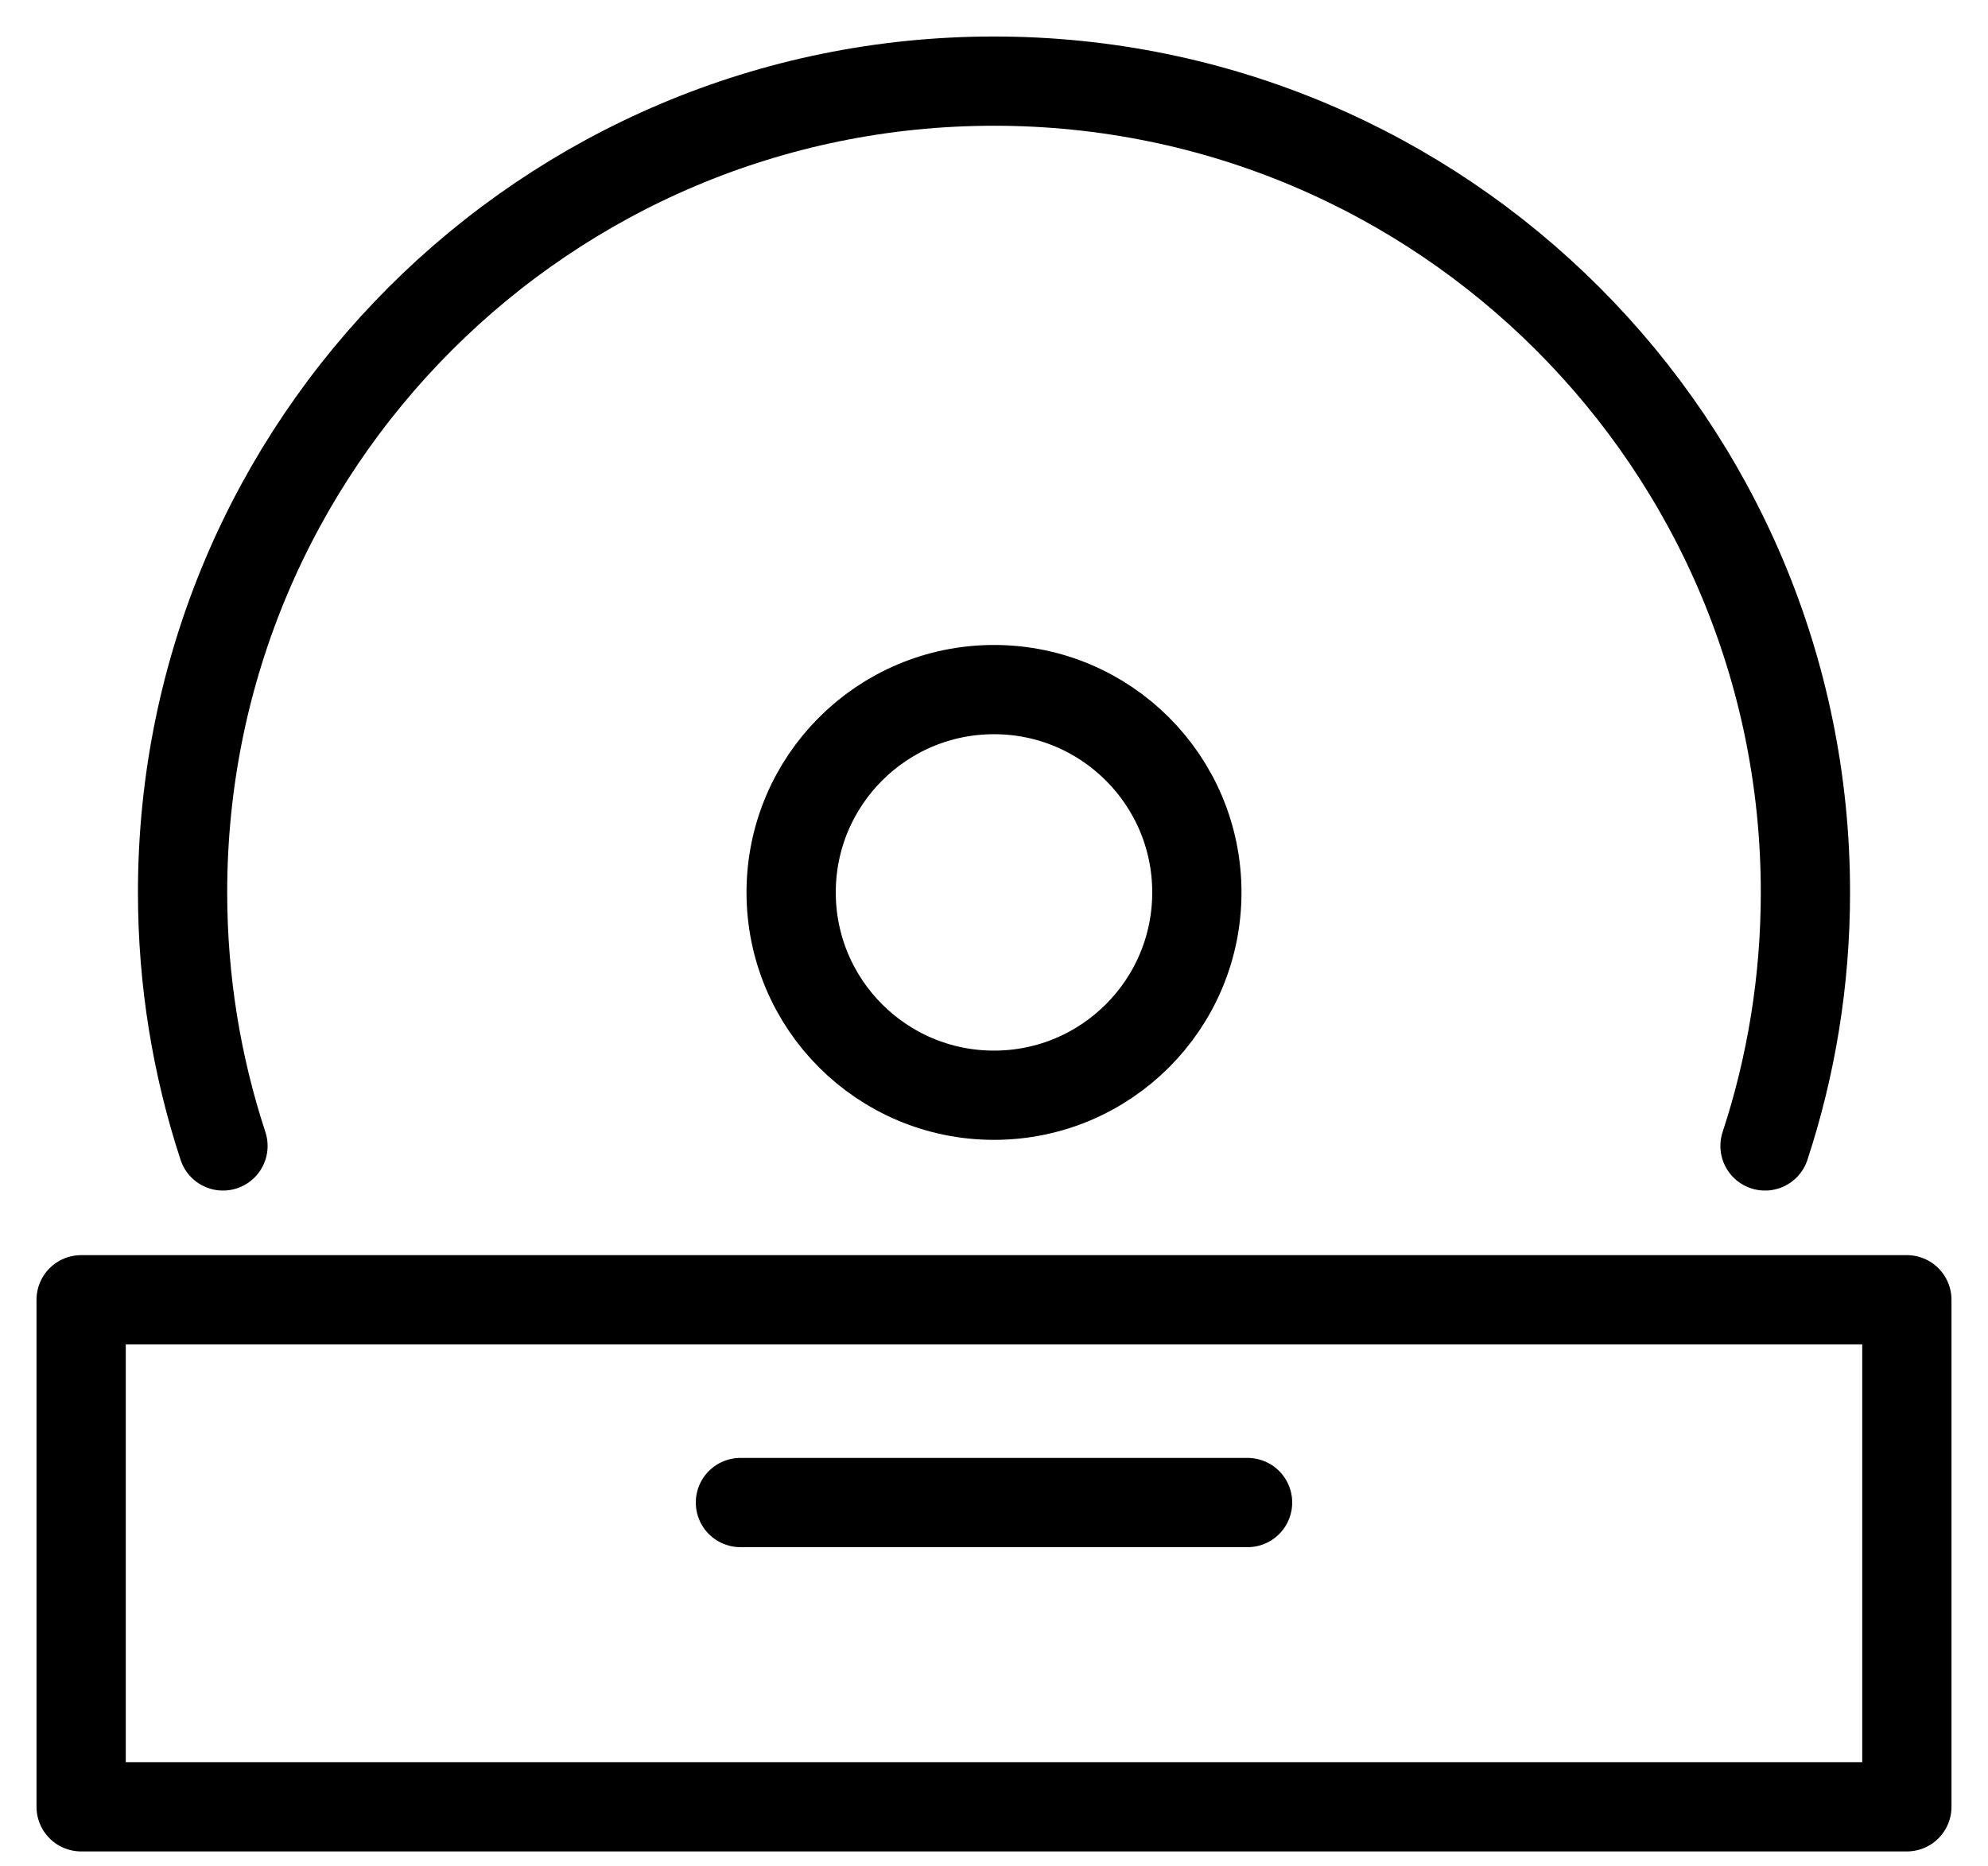
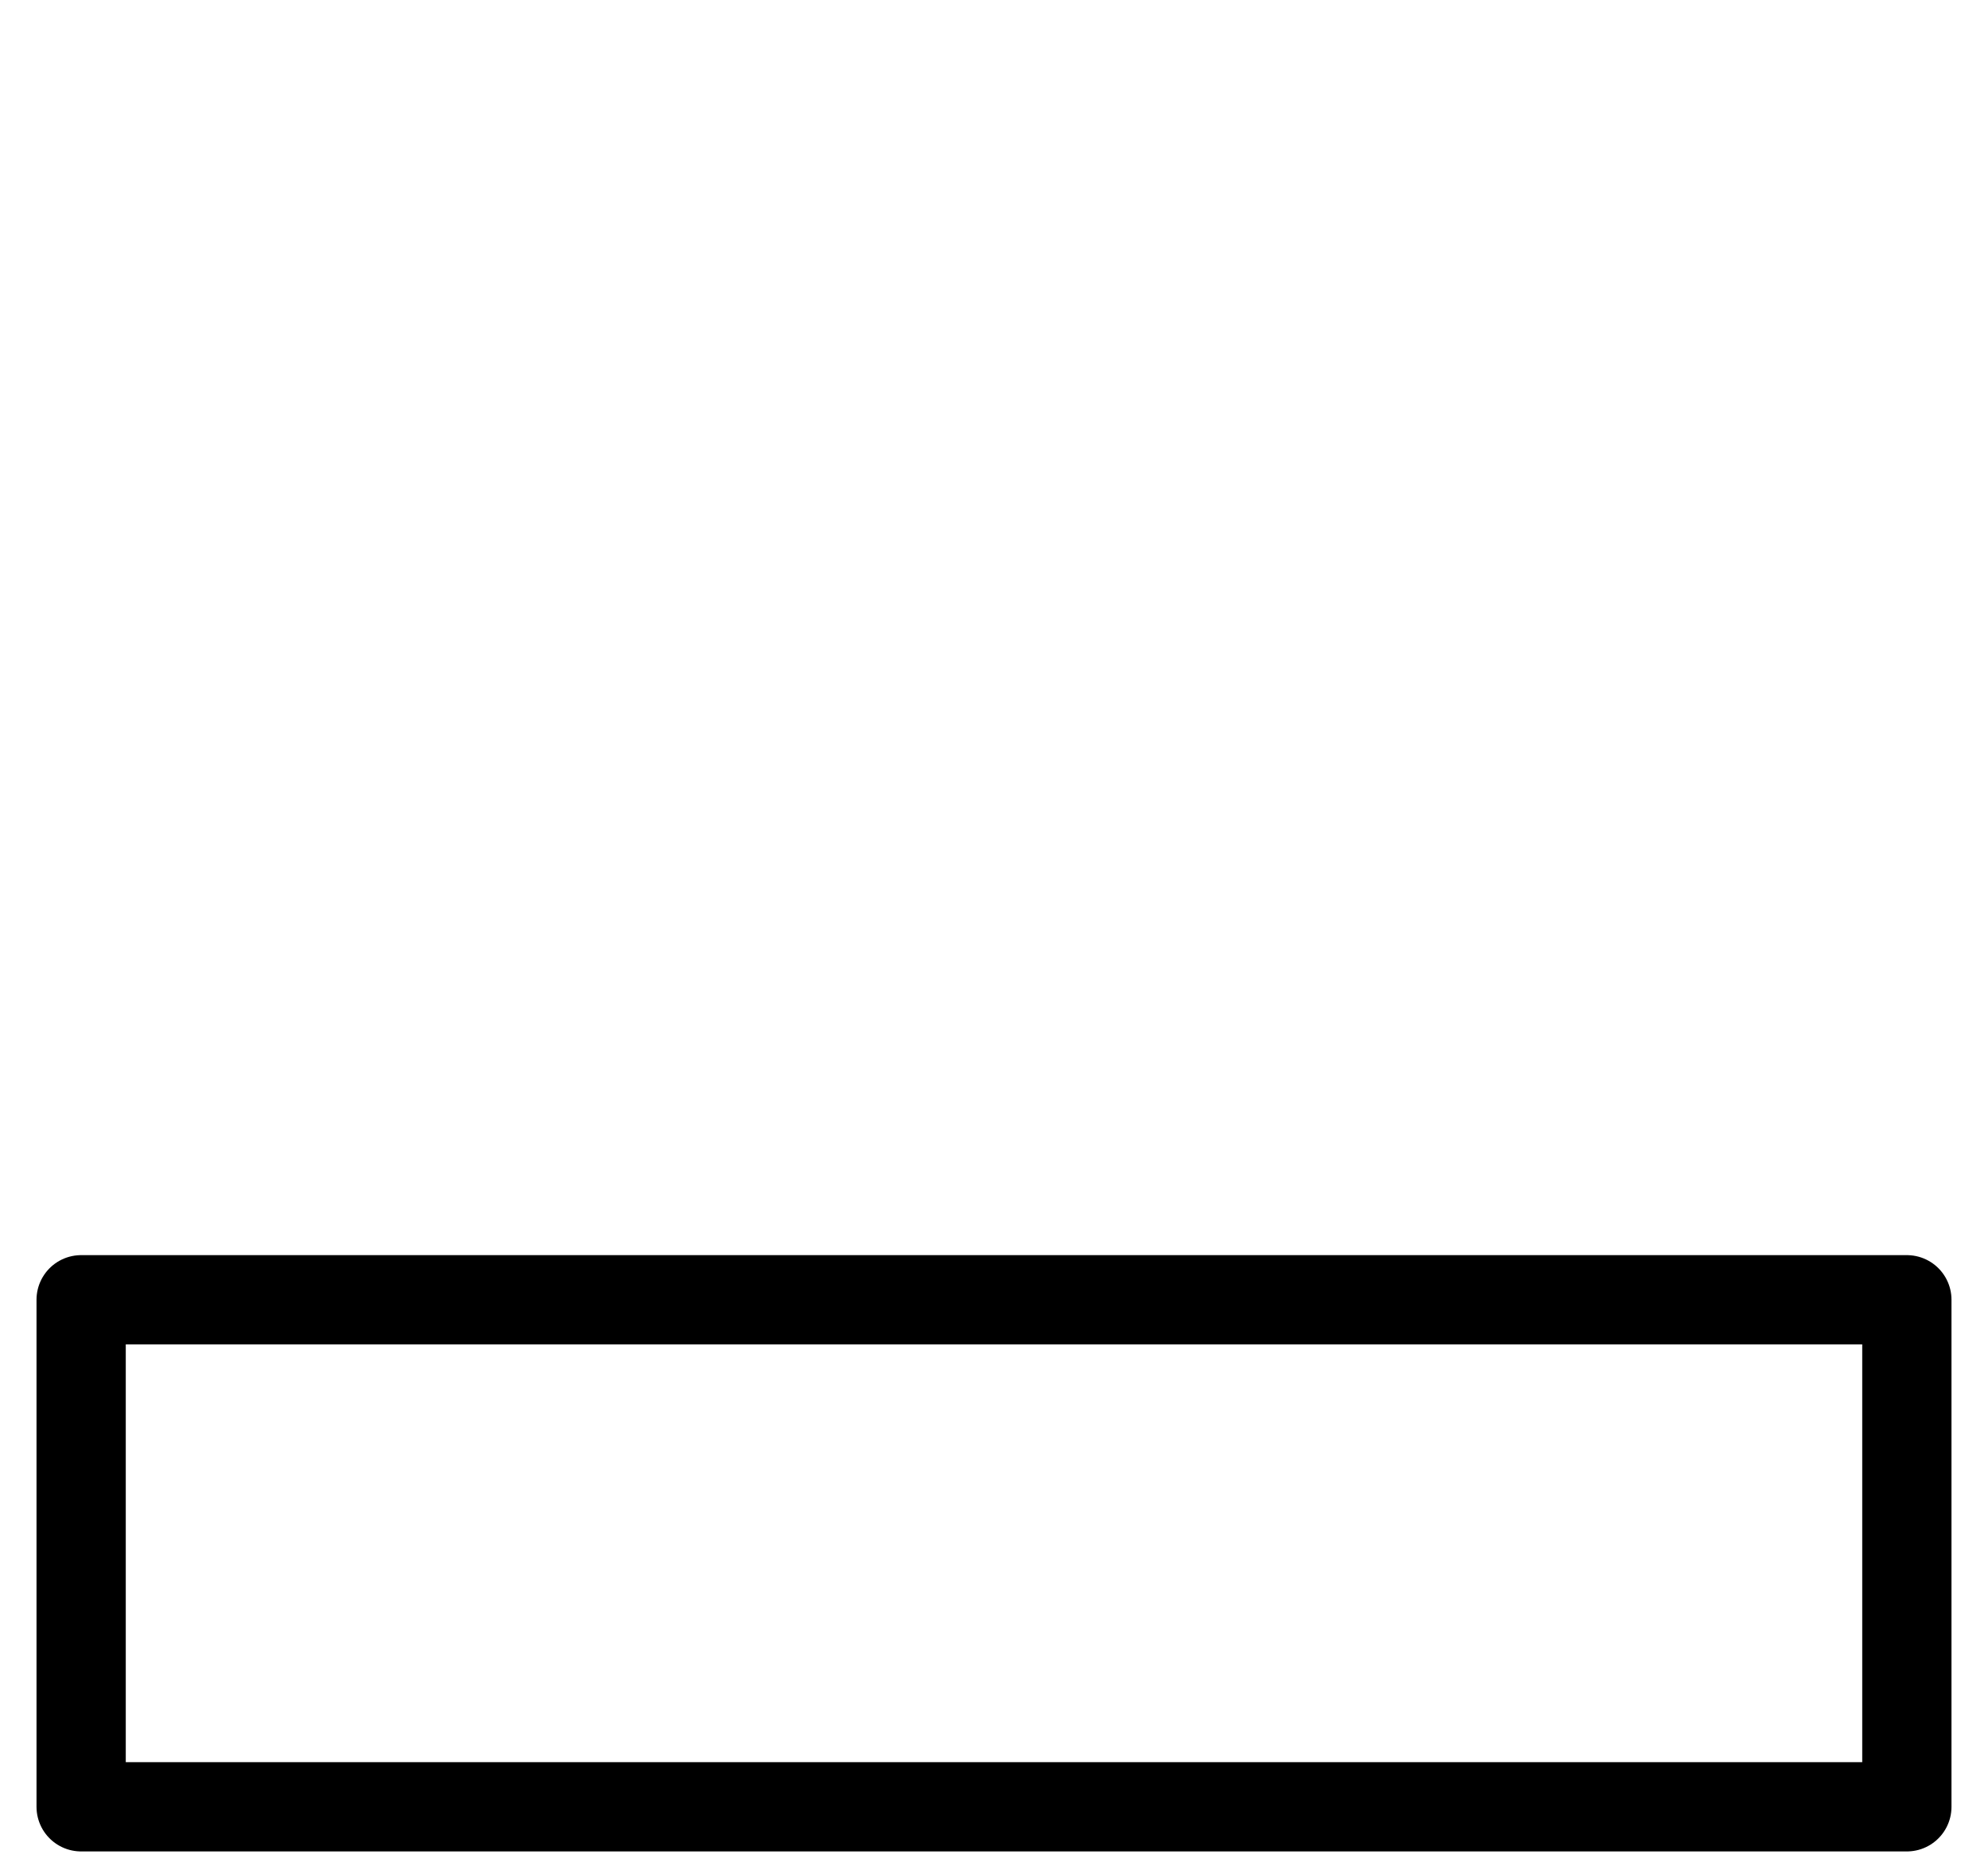
<svg xmlns="http://www.w3.org/2000/svg" width="49" height="46" viewBox="0 0 49 46" fill="none">
-   <path d="M43.504 28.25C44.15 26.284 44.5 24.183 44.5 22C44.5 10.954 35.546 2 24.5 2C13.454 2 4.5 10.954 4.5 22C4.5 24.183 4.85 26.284 5.496 28.25" stroke="black" stroke-width="2.2" stroke-linecap="round" />
-   <circle cx="24.5" cy="22" r="5" stroke="black" stroke-width="2.2" />
  <path d="M47 32.042H2V44.542H47V32.042Z" stroke="black" stroke-width="2.2" stroke-linecap="round" stroke-linejoin="round" />
-   <path d="M18.25 37.041H30.75" stroke="black" stroke-width="2.2" stroke-linecap="round" stroke-linejoin="round" />
</svg>